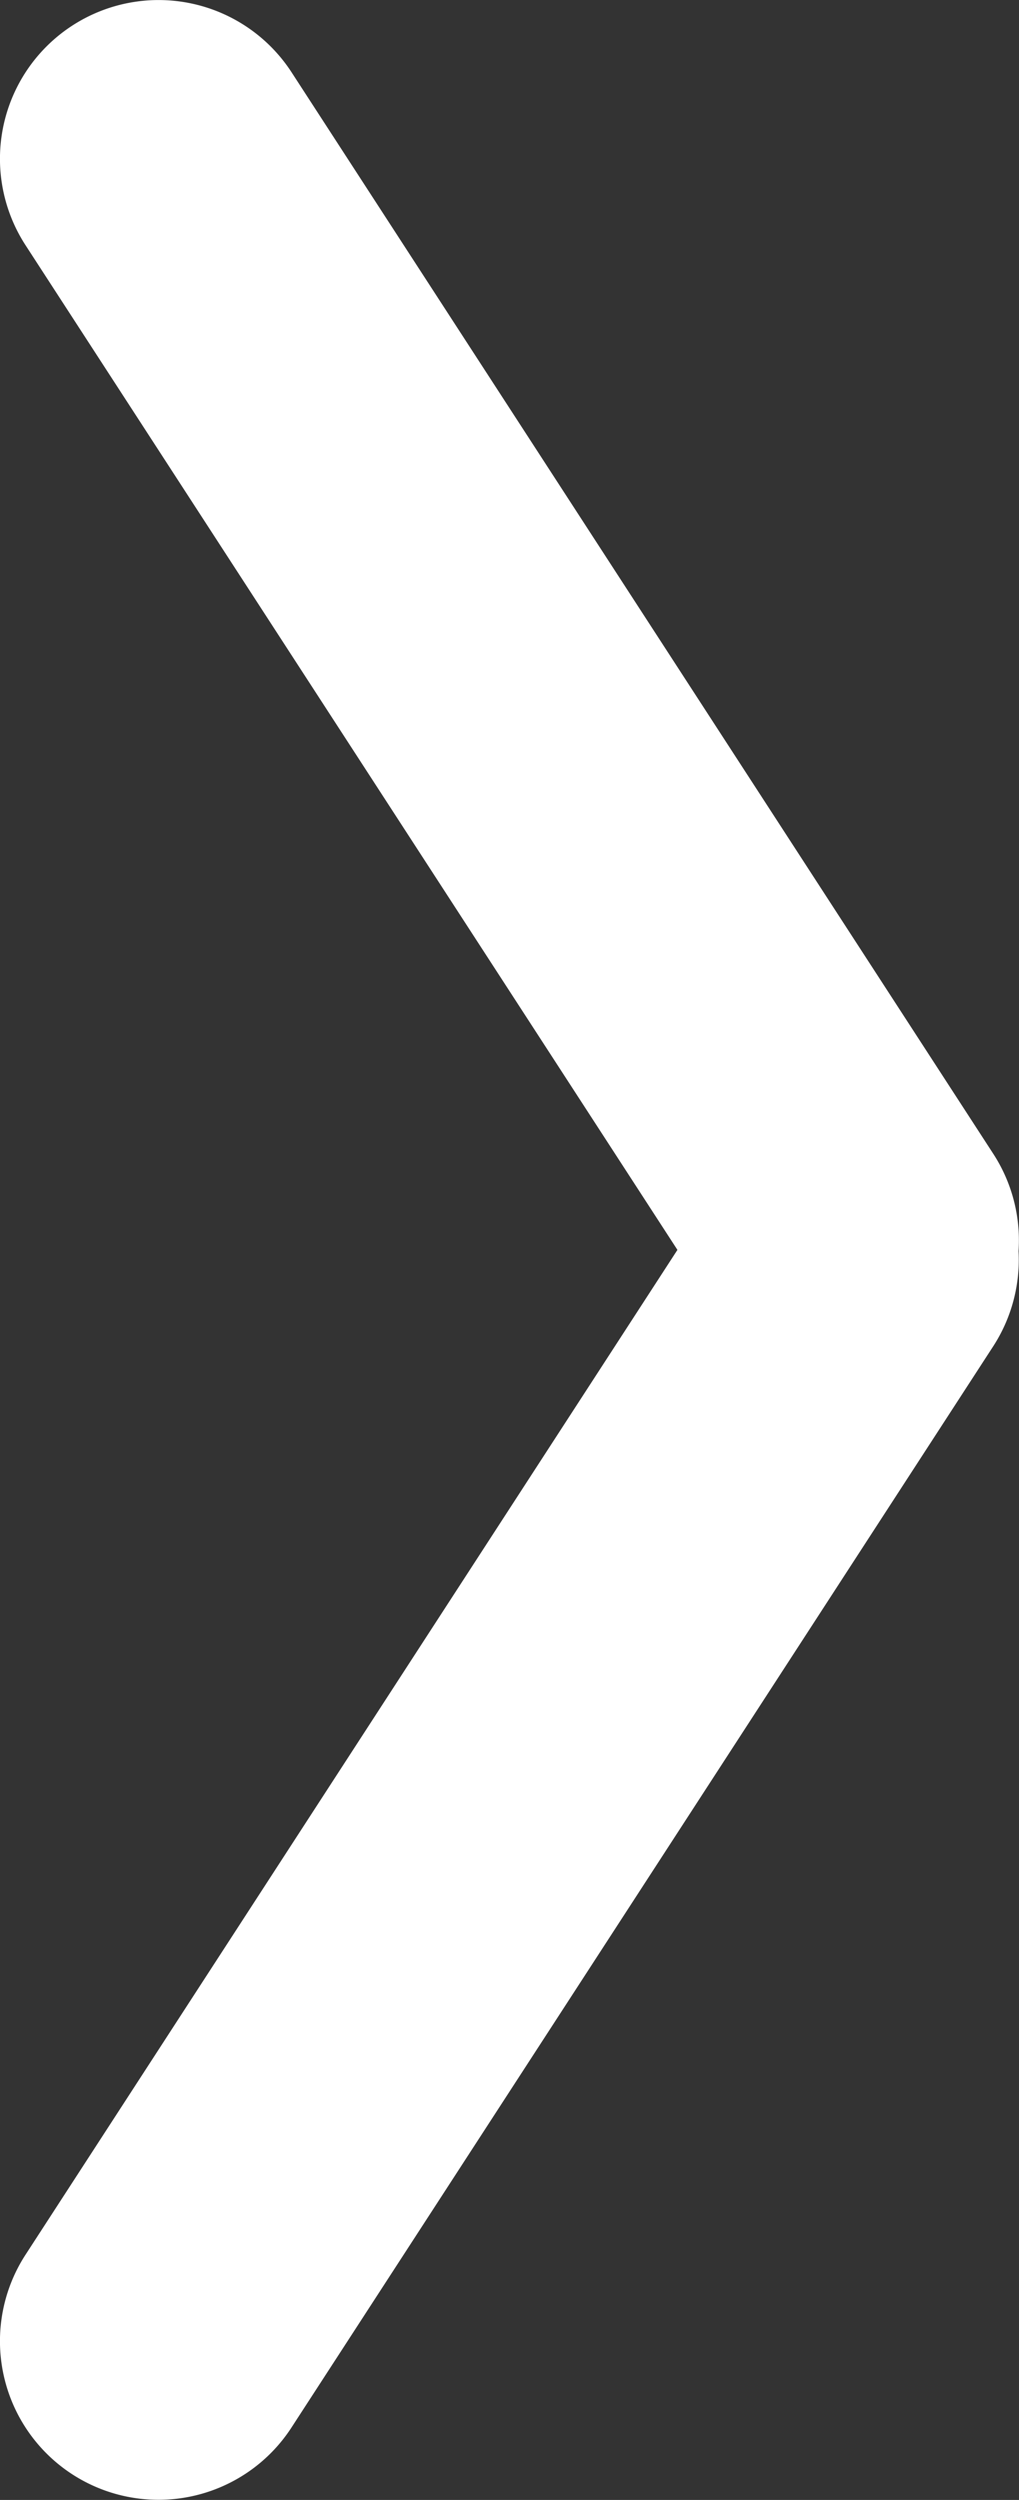
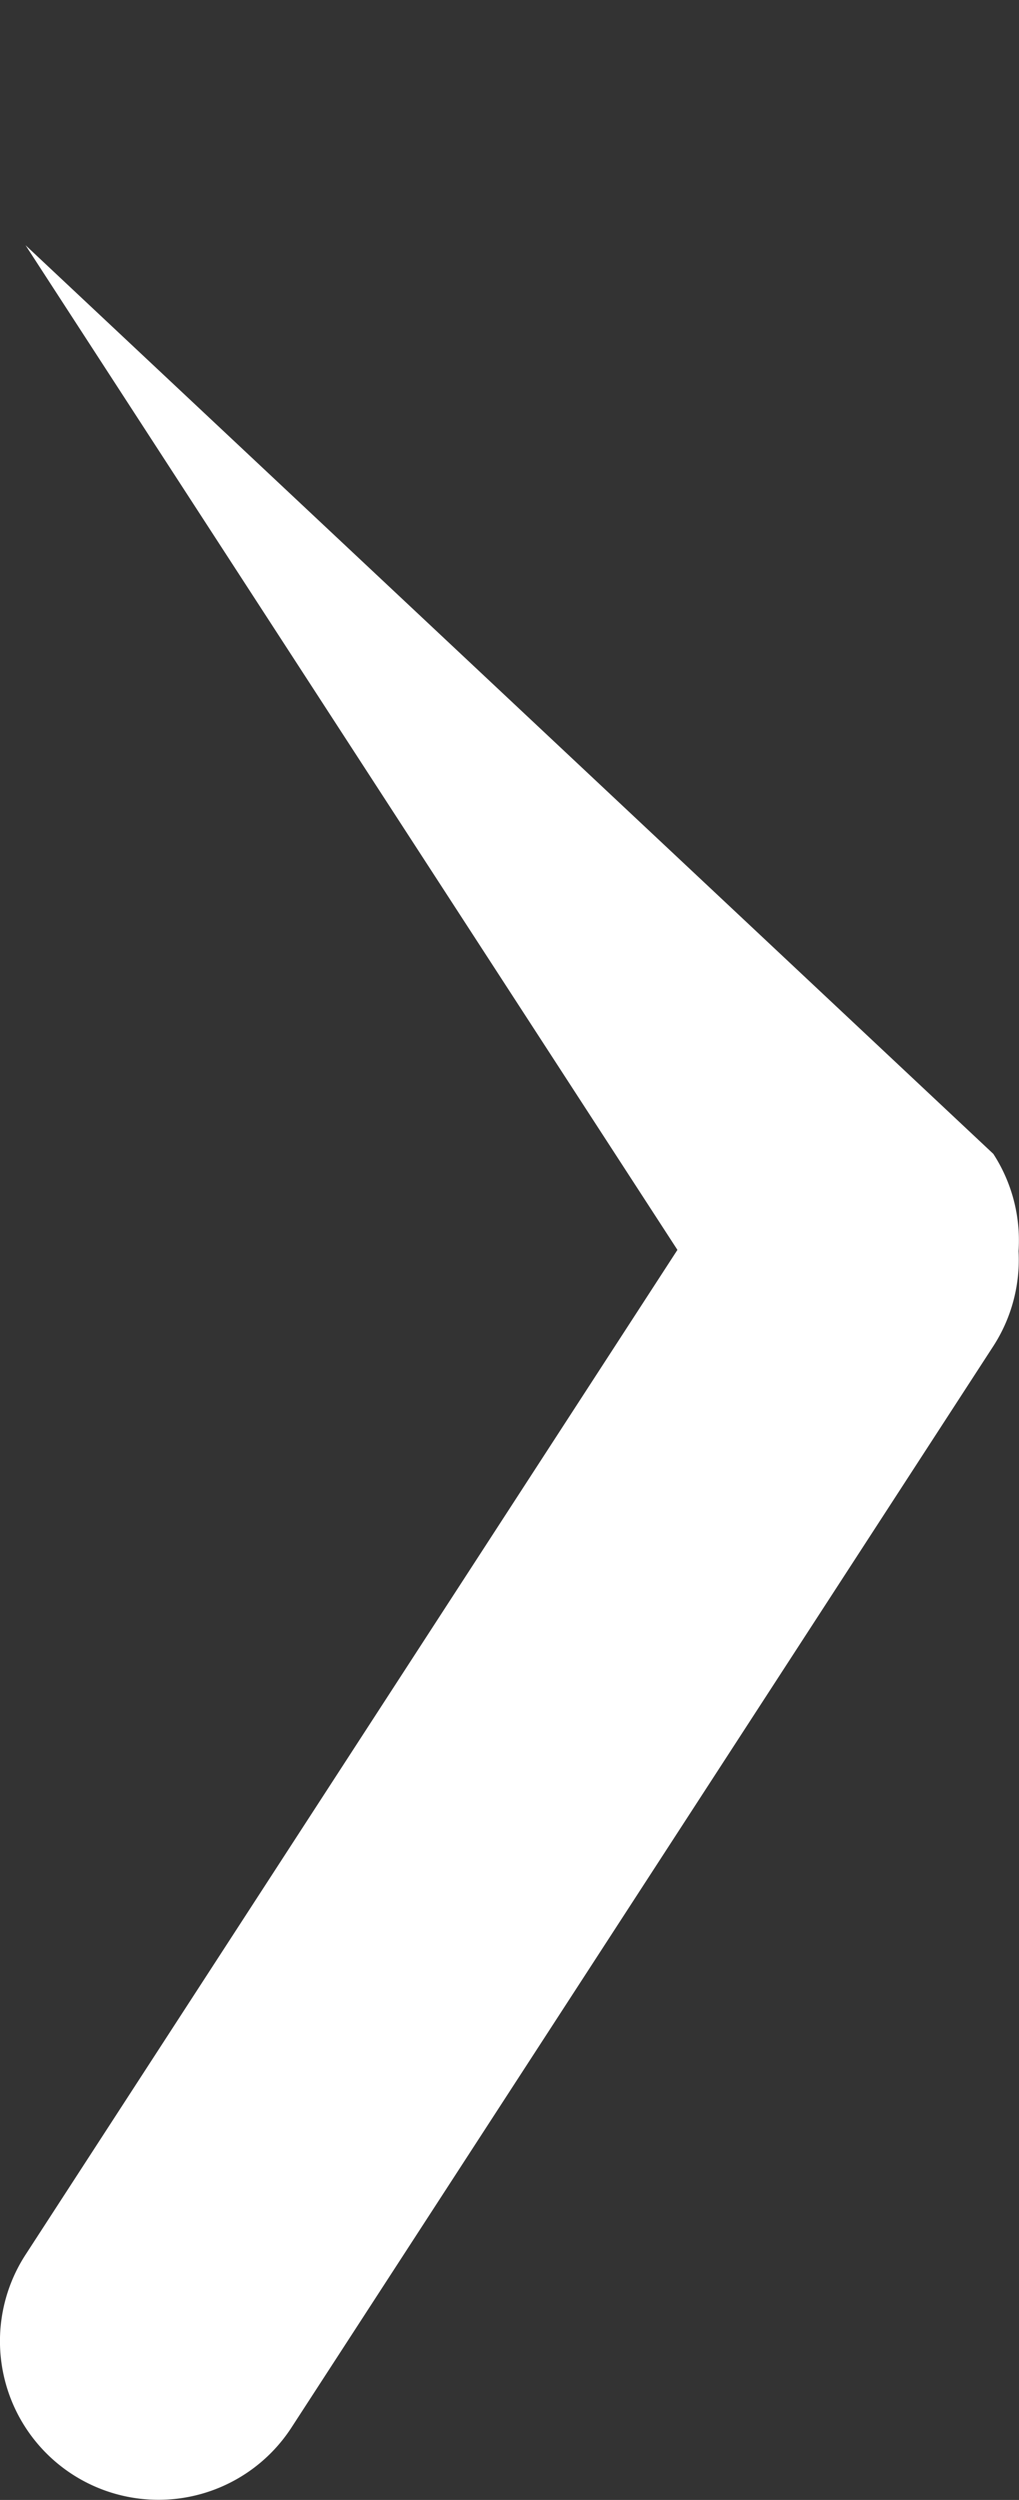
<svg xmlns="http://www.w3.org/2000/svg" width="6.426" height="15.751" viewBox="0 0 6.426 15.751">
  <rect x="0" y="0" width="6.426" height="15.751" fill="#333333" stroke="none" />
-   <path id="Union_1" data-name="Union 1" d="M.838,15.972a1,1,0,0,1-.294-1.383L4.655,8.258.544,1.928A1,1,0,1,1,2.222.839L6.647,7.653a1,1,0,0,1,.159.613,1,1,0,0,1-.16.6L2.221,15.678a1,1,0,0,1-1.383.294Z" transform="translate(-0.383 -0.383)" fill="#fff" />
+   <path id="Union_1" data-name="Union 1" d="M.838,15.972a1,1,0,0,1-.294-1.383L4.655,8.258.544,1.928L6.647,7.653a1,1,0,0,1,.159.613,1,1,0,0,1-.16.6L2.221,15.678a1,1,0,0,1-1.383.294Z" transform="translate(-0.383 -0.383)" fill="#fff" />
</svg>